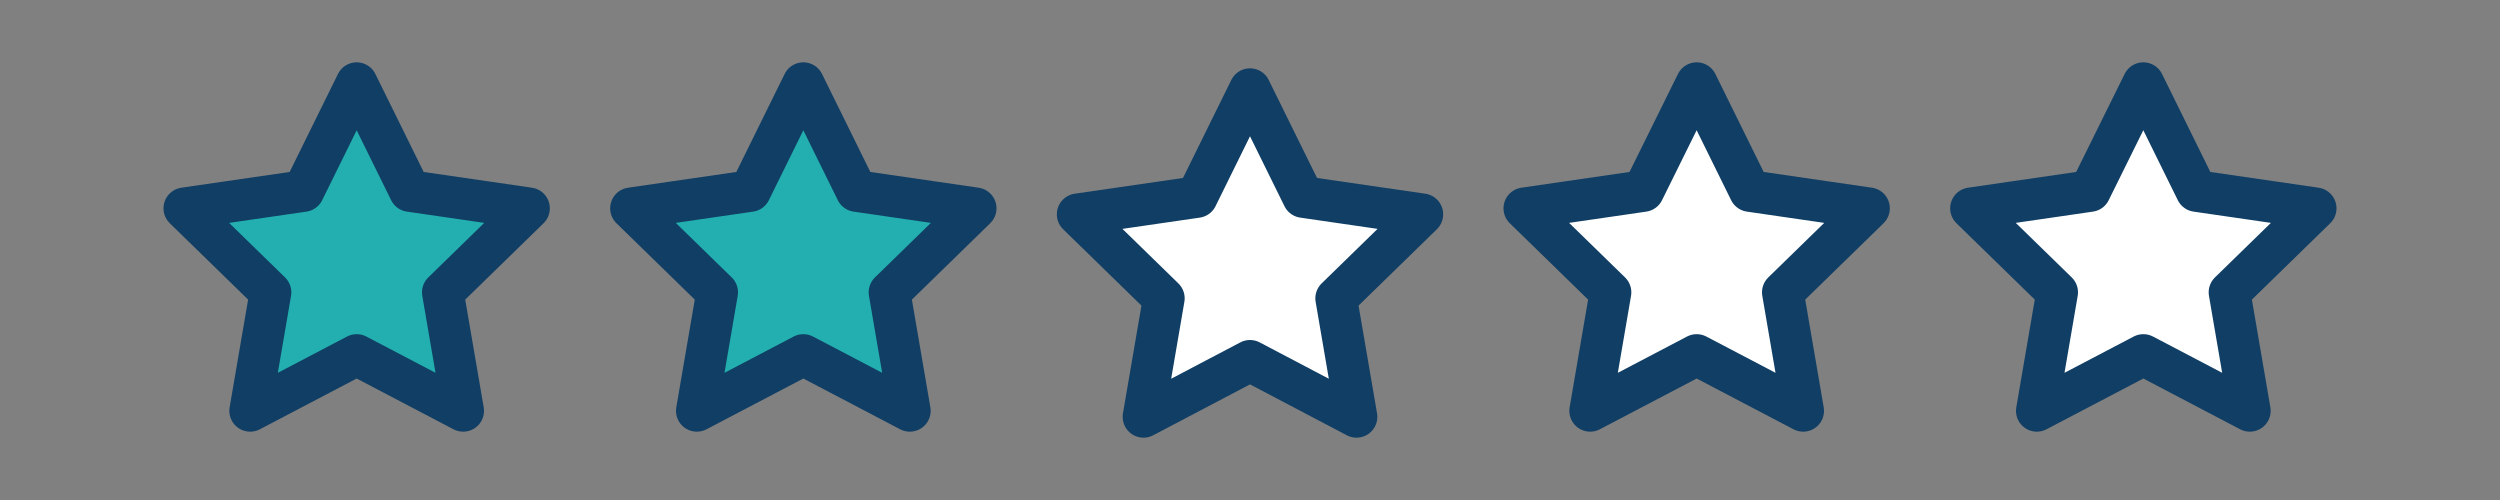
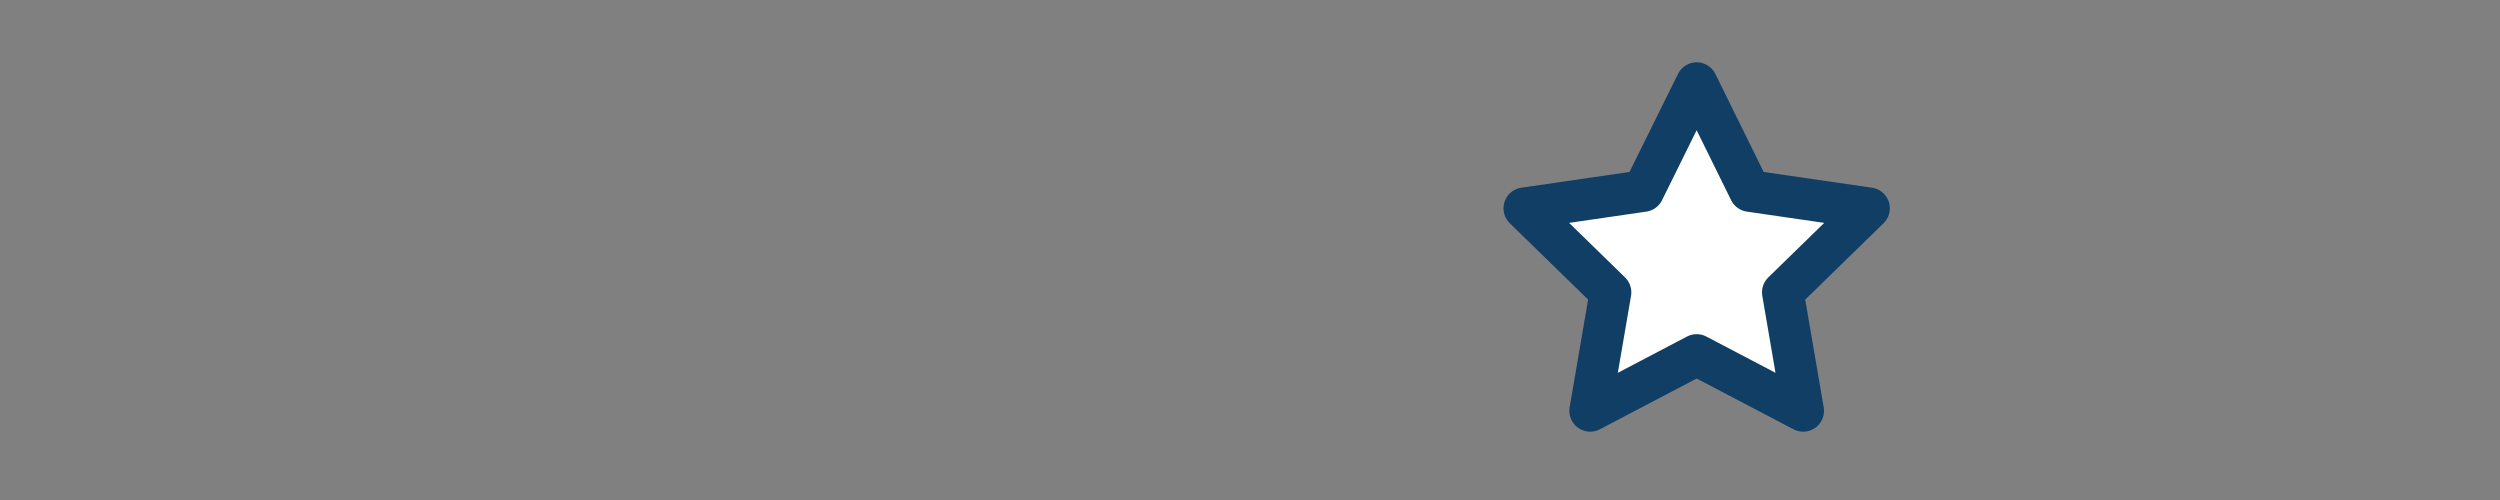
<svg xmlns="http://www.w3.org/2000/svg" id="Layer_1" data-name="Layer 1" width="150" height="30" viewBox="0 0 150 30">
  <rect x="0" y="0" width="150" height="30" fill="#808080" stroke="none" />
-   <polygon points="48.2 4.99 51.39 11.46 58.54 12.5 53.37 17.54 54.59 24.65 48.2 21.3 41.81 24.65 43.03 17.54 37.86 12.5 45.01 11.46 48.2 4.99" fill="#23afaf" stroke="#103e64" stroke-linecap="round" stroke-linejoin="round" stroke-width="2.5" />
-   <polygon points="21.4 4.99 24.59 11.46 31.74 12.5 26.57 17.54 27.79 24.65 21.4 21.3 15.01 24.65 16.23 17.54 11.06 12.5 18.21 11.46 21.4 4.99" fill="#23afaf" stroke="#103e64" stroke-linecap="round" stroke-linejoin="round" stroke-width="2.5" />
-   <polygon points="75 5.35 78.19 11.82 85.34 12.86 80.17 17.9 81.39 25.01 75 21.65 68.61 25.01 69.83 17.9 64.66 12.86 71.81 11.82 75 5.35" fill="#fff" stroke="#103e64" stroke-linecap="round" stroke-linejoin="round" stroke-width="2.5" />
-   <polygon points="128.6 4.99 131.79 11.46 138.94 12.5 133.77 17.54 134.99 24.65 128.6 21.3 122.21 24.65 123.43 17.54 118.26 12.5 125.4 11.46 128.6 4.99" fill="#fff" stroke="#103e64" stroke-linecap="round" stroke-linejoin="round" stroke-width="2.5" />
  <polygon points="101.8 4.99 104.99 11.46 112.14 12.5 106.97 17.54 108.19 24.65 101.8 21.3 95.41 24.65 96.63 17.54 91.46 12.5 98.6 11.46 101.8 4.99" fill="#fff" stroke="#103e64" stroke-linecap="round" stroke-linejoin="round" stroke-width="2.5" />
</svg>